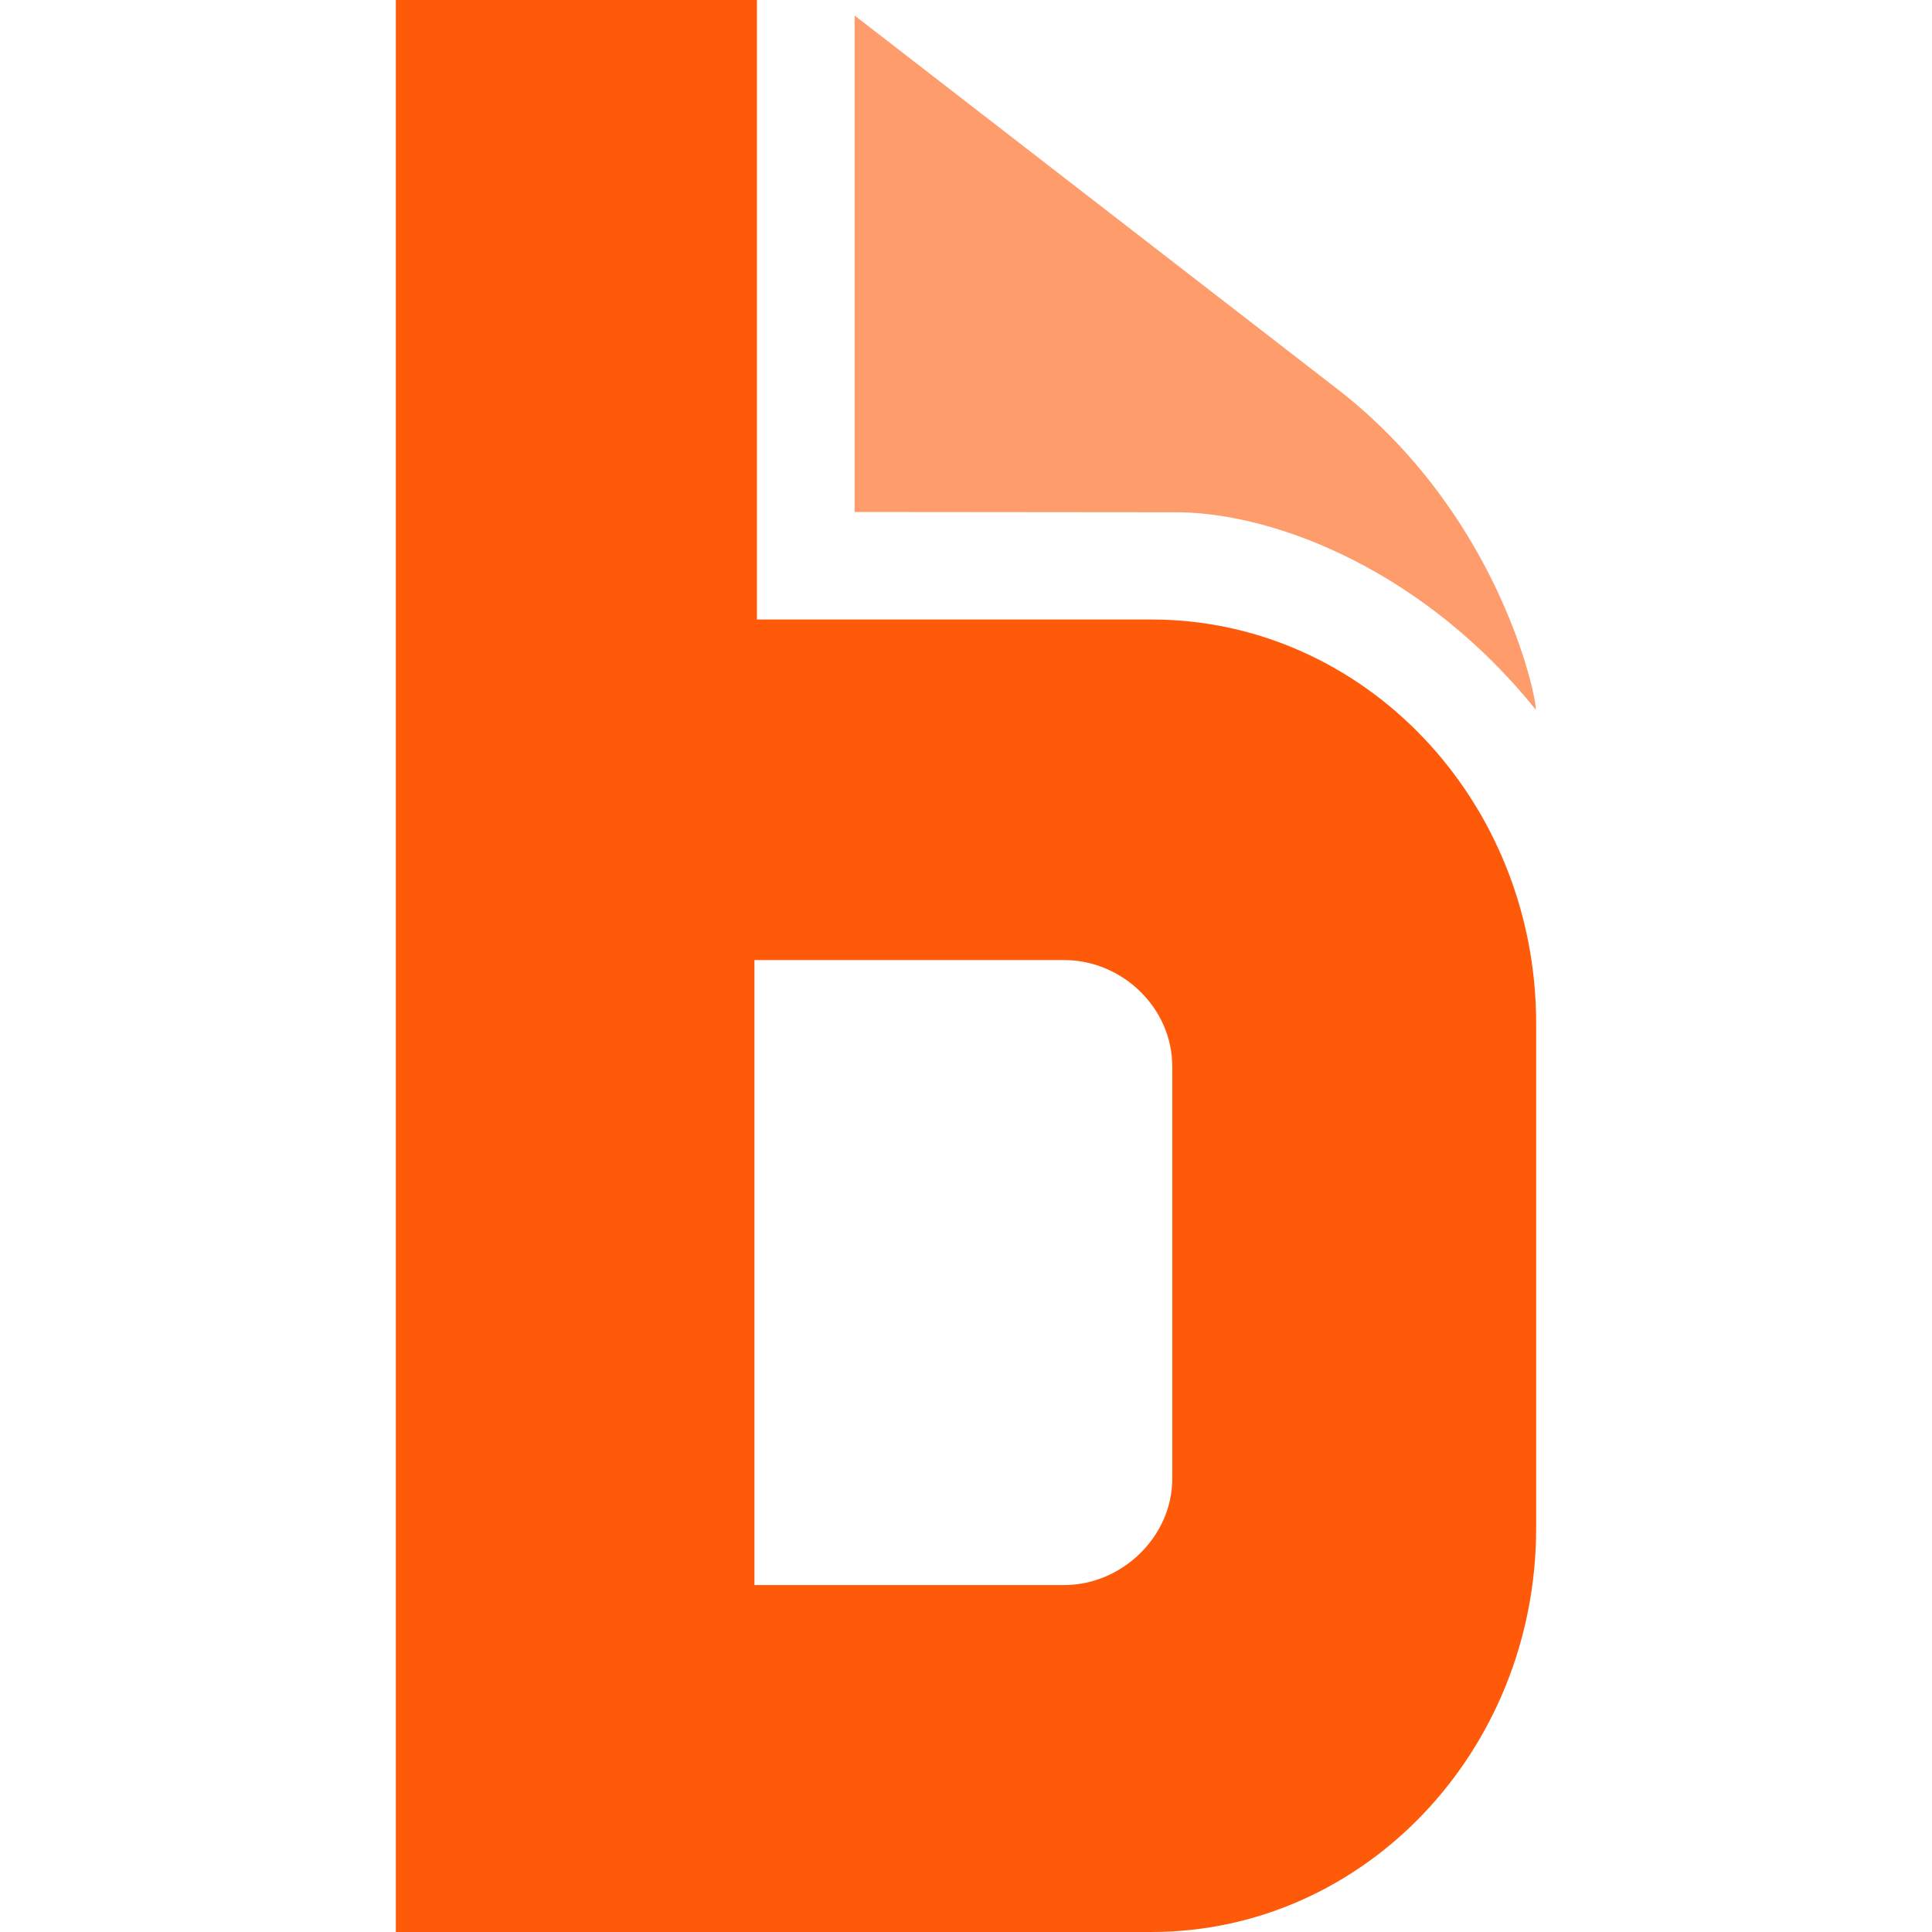
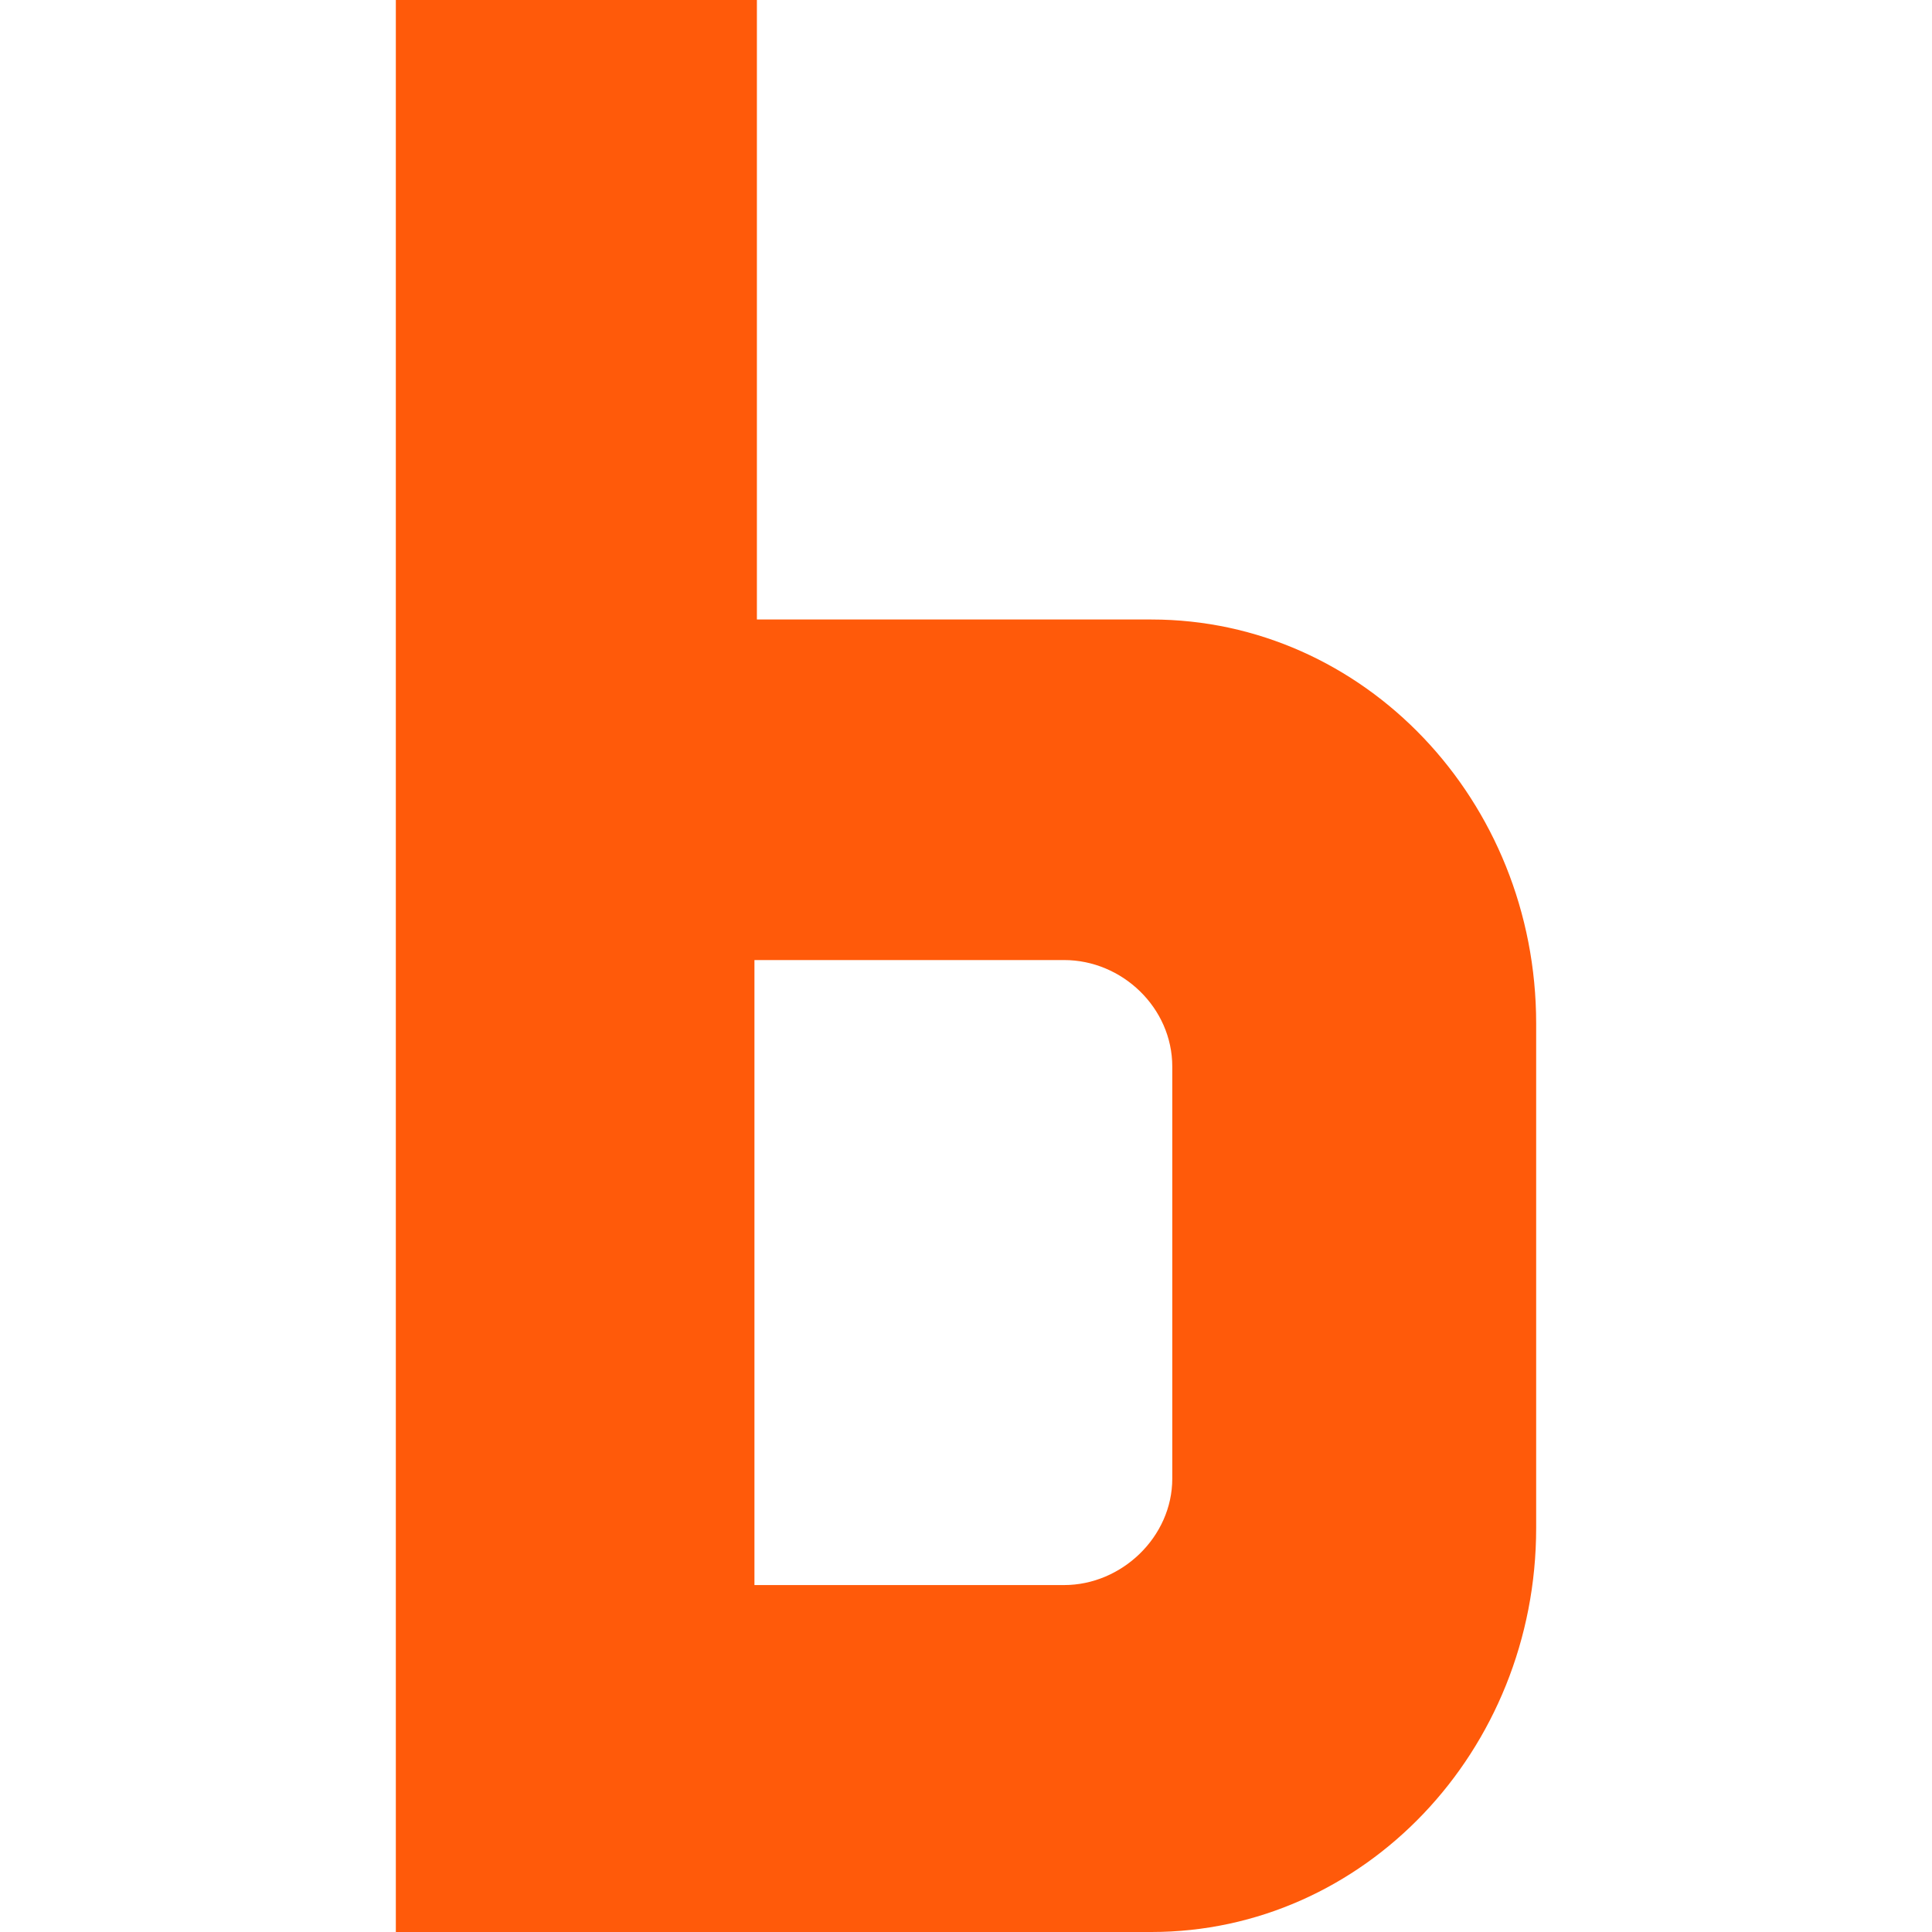
<svg xmlns="http://www.w3.org/2000/svg" width="26" height="26" viewBox="0 0 26 26" fill="none">
-   <path d="M11.501 6.89V0.209L18.028 5.259C20.288 7.032 20.717 9.611 20.664 9.546C19.192 7.718 17.227 6.916 15.874 6.894L11.501 6.89Z" fill="#FF9C6C" />
  <path d="M15.776 19.898C15.776 20.685 15.093 21.331 14.321 21.331H10.153V12.92H14.321C15.098 12.92 15.776 13.559 15.776 14.354V19.898ZM10.186 8.337V0H5.327V26H15.495C18.355 26 20.673 23.567 20.673 20.563V13.774C20.673 10.771 18.355 8.337 15.495 8.337H10.186Z" fill="#FF5A0A" />
</svg>